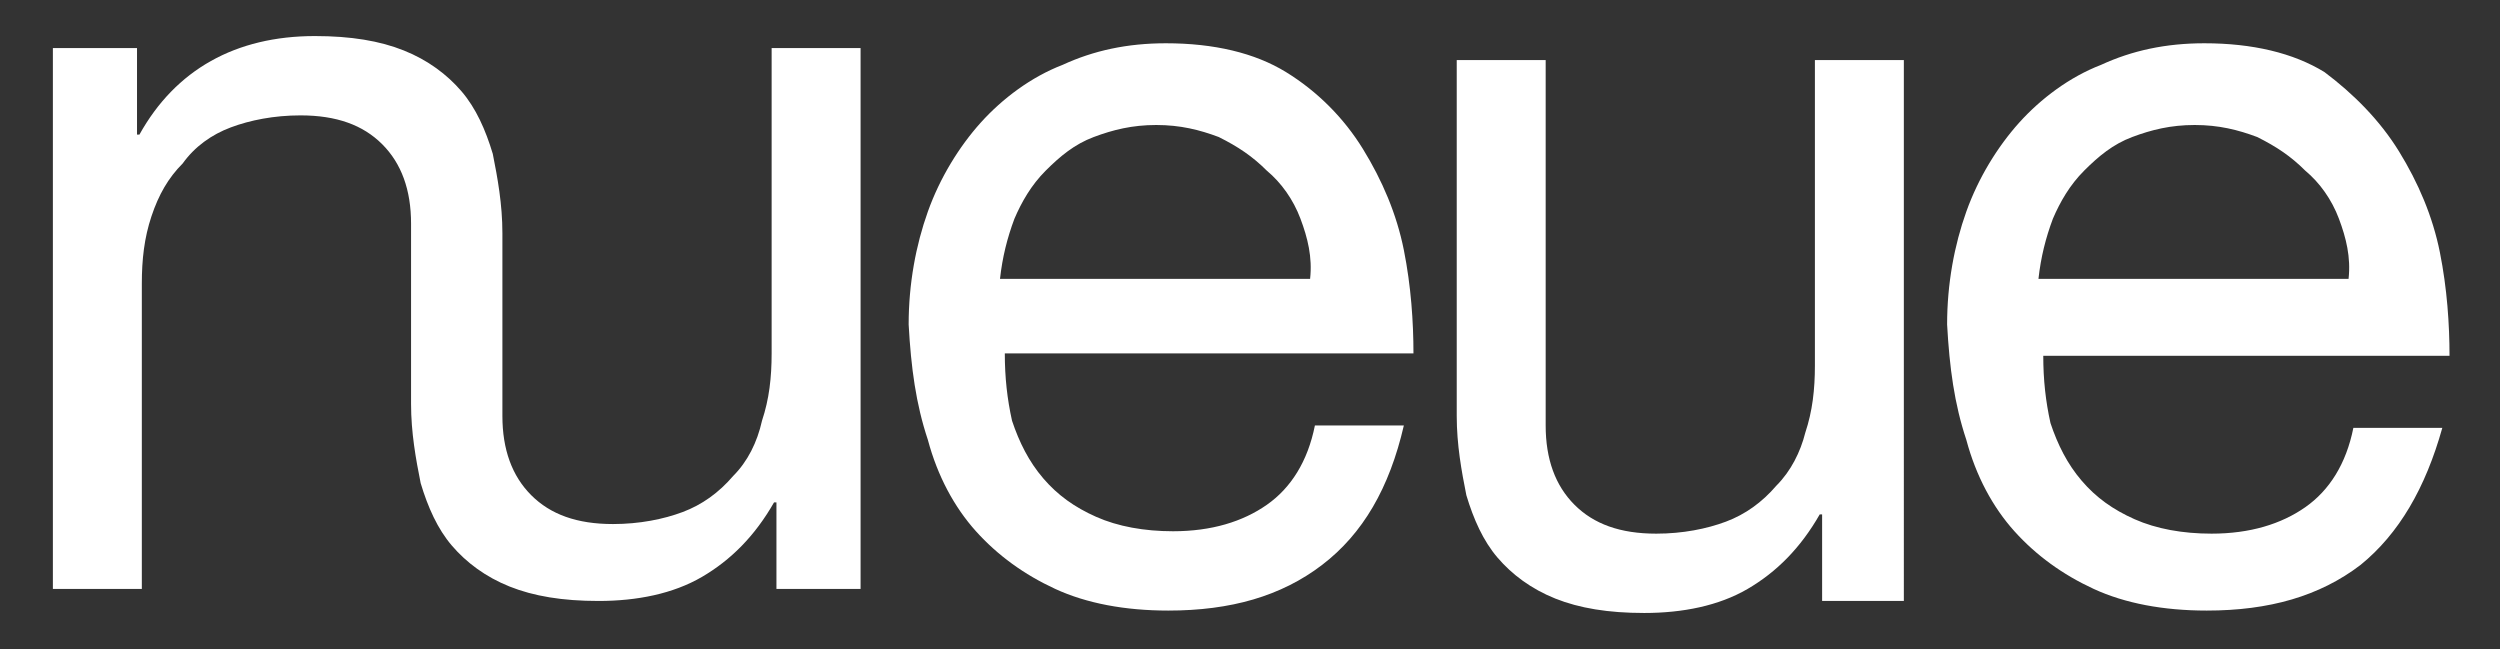
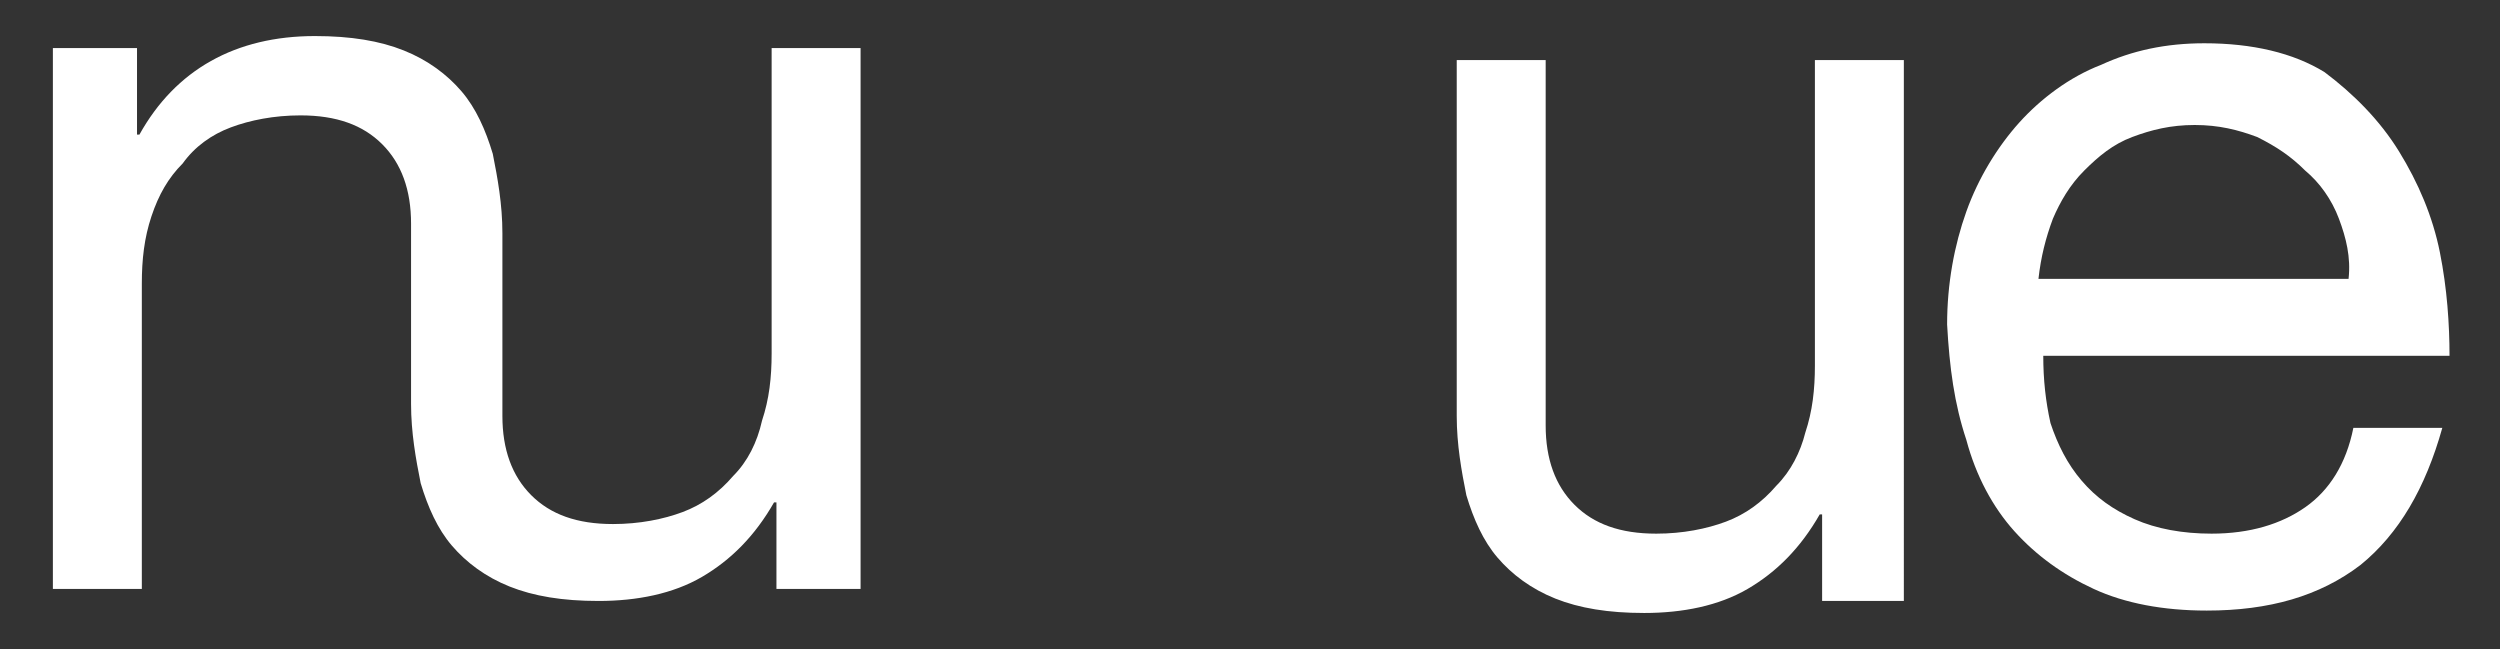
<svg xmlns="http://www.w3.org/2000/svg" version="1.1" id="Layer_1" x="0px" y="0px" viewBox="0 0 104 27" style="enable-background:new 0 0 104 27;" xml:space="preserve">
  <rect x="0" y="0" width="104" height="27" fill="#333333" stroke="none" />
  <style type="text/css">
	.st0{fill:#FFFFFF;}
</style>
  <g>
    <path class="st0" d="M35.8,2v22.5h-3.5v-3.6h-0.1c-0.8,1.4-1.8,2.4-3,3.1c-1.2,0.7-2.7,1-4.3,1c-1.5,0-2.7-0.2-3.7-0.6   s-1.8-1-2.4-1.7c-0.6-0.7-1-1.6-1.3-2.6c-0.2-1-0.4-2.1-0.4-3.3v-0.7l0,0V9.3c0-1.4-0.4-2.5-1.2-3.3c-0.8-0.8-1.9-1.2-3.4-1.2   c-1.1,0-2.1,0.2-2.9,0.5C8.8,5.6,8.1,6.1,7.6,6.8C7,7.4,6.6,8.1,6.3,9C6,9.9,5.9,10.8,5.9,11.8v12.7H2.2V2h3.5v3.6h0.1   c1.5-2.7,4-4.1,7.3-4.1c1.5,0,2.7,0.2,3.7,0.6s1.8,1,2.4,1.7c0.6,0.7,1,1.6,1.3,2.6c0.2,1,0.4,2.1,0.4,3.3v0.7l0,0v6.9   c0,1.4,0.4,2.5,1.2,3.3c0.8,0.8,1.9,1.2,3.4,1.2c1.1,0,2.1-0.2,2.9-0.5c0.8-0.3,1.5-0.8,2.1-1.5c0.6-0.6,1-1.4,1.2-2.3   c0.3-0.9,0.4-1.8,0.4-2.8V2H35.8z" />
    <g>
-       <path class="st0" d="M55,23.5c-1.7,1.3-3.8,1.9-6.4,1.9c-1.8,0-3.4-0.3-4.7-0.9c-1.3-0.6-2.4-1.4-3.3-2.4c-0.9-1-1.6-2.3-2-3.8    c-0.5-1.5-0.7-3-0.8-4.8c0-1.7,0.3-3.3,0.8-4.7s1.3-2.7,2.2-3.7s2.1-1.9,3.4-2.4c1.3-0.6,2.7-0.9,4.3-0.9c2,0,3.7,0.4,5,1.2    s2.4,1.9,3.2,3.2s1.4,2.7,1.7,4.2s0.4,3,0.4,4.3h-17c0,1,0.1,1.9,0.3,2.8c0.3,0.9,0.7,1.7,1.3,2.4c0.6,0.7,1.3,1.2,2.2,1.6    s2,0.6,3.2,0.6c1.6,0,2.9-0.4,3.9-1.1c1-0.7,1.7-1.8,2-3.3h3.7C57.8,20.3,56.7,22.2,55,23.5z M54.1,9.1c-0.3-0.8-0.8-1.5-1.4-2    c-0.6-0.6-1.2-1-2-1.4c-0.8-0.3-1.6-0.5-2.6-0.5c-1,0-1.8,0.2-2.6,0.5c-0.8,0.3-1.4,0.8-2,1.4c-0.6,0.6-1,1.3-1.3,2    c-0.3,0.8-0.5,1.6-0.6,2.5h12.9C54.6,10.7,54.4,9.9,54.1,9.1z" />
      <path class="st0" d="M75.8,25v-3.6h-0.1c-0.8,1.4-1.8,2.4-3,3.1c-1.2,0.7-2.7,1-4.3,1c-1.5,0-2.7-0.2-3.7-0.6    c-1-0.4-1.8-1-2.4-1.7c-0.6-0.7-1-1.6-1.3-2.6c-0.2-1-0.4-2.1-0.4-3.3V2.5h3.7v15.2c0,1.4,0.4,2.5,1.2,3.3    c0.8,0.8,1.9,1.2,3.4,1.2c1.1,0,2.1-0.2,2.9-0.5c0.8-0.3,1.5-0.8,2.1-1.5c0.6-0.6,1-1.4,1.2-2.2c0.3-0.9,0.4-1.8,0.4-2.8V2.5h3.7    V25H75.8z" />
      <path class="st0" d="M98.2,23.5c-1.7,1.3-3.8,1.9-6.4,1.9c-1.8,0-3.4-0.3-4.7-0.9c-1.3-0.6-2.4-1.4-3.3-2.4c-0.9-1-1.6-2.3-2-3.8    c-0.5-1.5-0.7-3-0.8-4.8c0-1.7,0.3-3.3,0.8-4.7s1.3-2.7,2.2-3.7s2.1-1.9,3.4-2.4c1.3-0.6,2.7-0.9,4.3-0.9c2,0,3.7,0.4,5,1.2    c1.2,0.9,2.3,2,3.1,3.3c0.8,1.3,1.4,2.7,1.7,4.2c0.3,1.5,0.4,3,0.4,4.3H85c0,1,0.1,1.9,0.3,2.8c0.3,0.9,0.7,1.7,1.3,2.4    c0.6,0.7,1.3,1.2,2.2,1.6c0.9,0.4,2,0.6,3.2,0.6c1.6,0,2.9-0.4,3.9-1.1s1.7-1.8,2-3.3h3.7C100.9,20.3,99.8,22.2,98.2,23.5z     M97.3,9.1c-0.3-0.8-0.8-1.5-1.4-2c-0.6-0.6-1.2-1-2-1.4c-0.8-0.3-1.6-0.5-2.6-0.5s-1.8,0.2-2.6,0.5s-1.4,0.8-2,1.4s-1,1.3-1.3,2    c-0.3,0.8-0.5,1.6-0.6,2.5h12.9C97.8,10.7,97.6,9.9,97.3,9.1z" />
    </g>
  </g>
</svg>